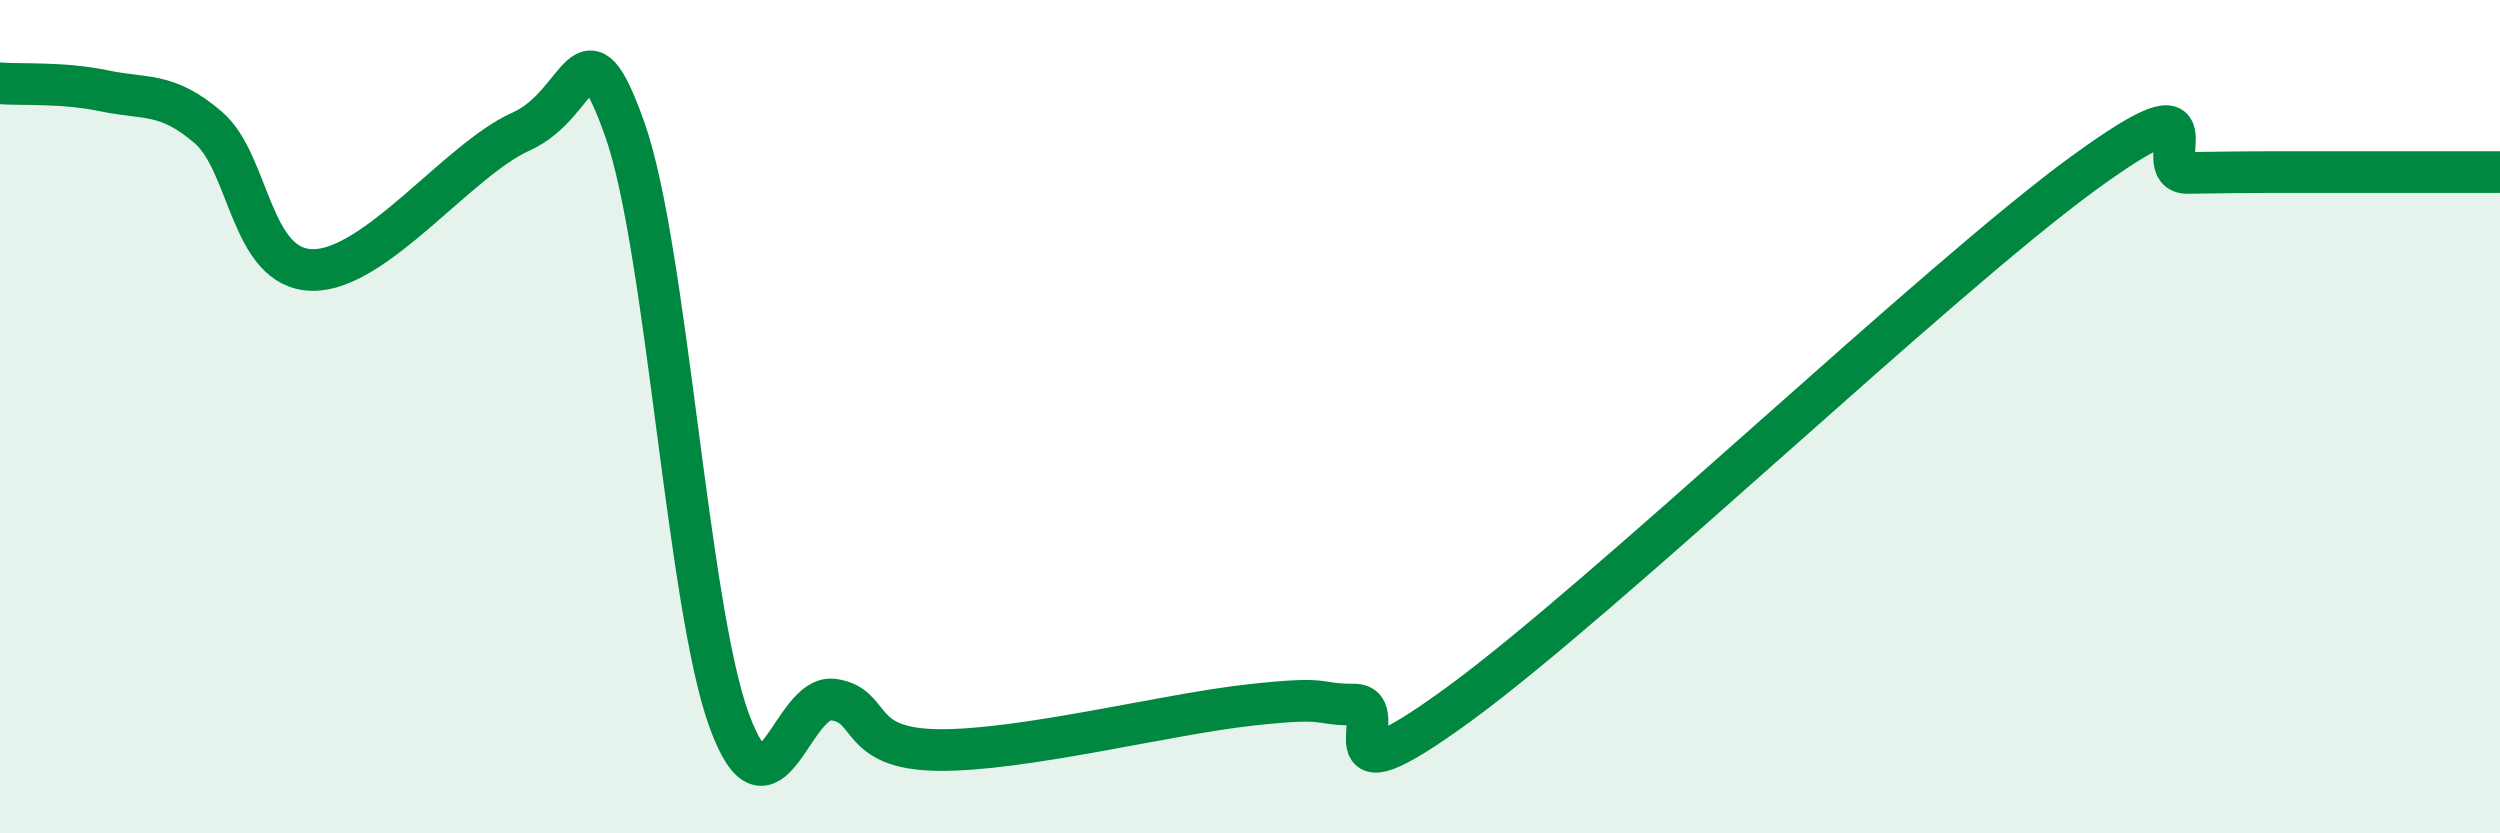
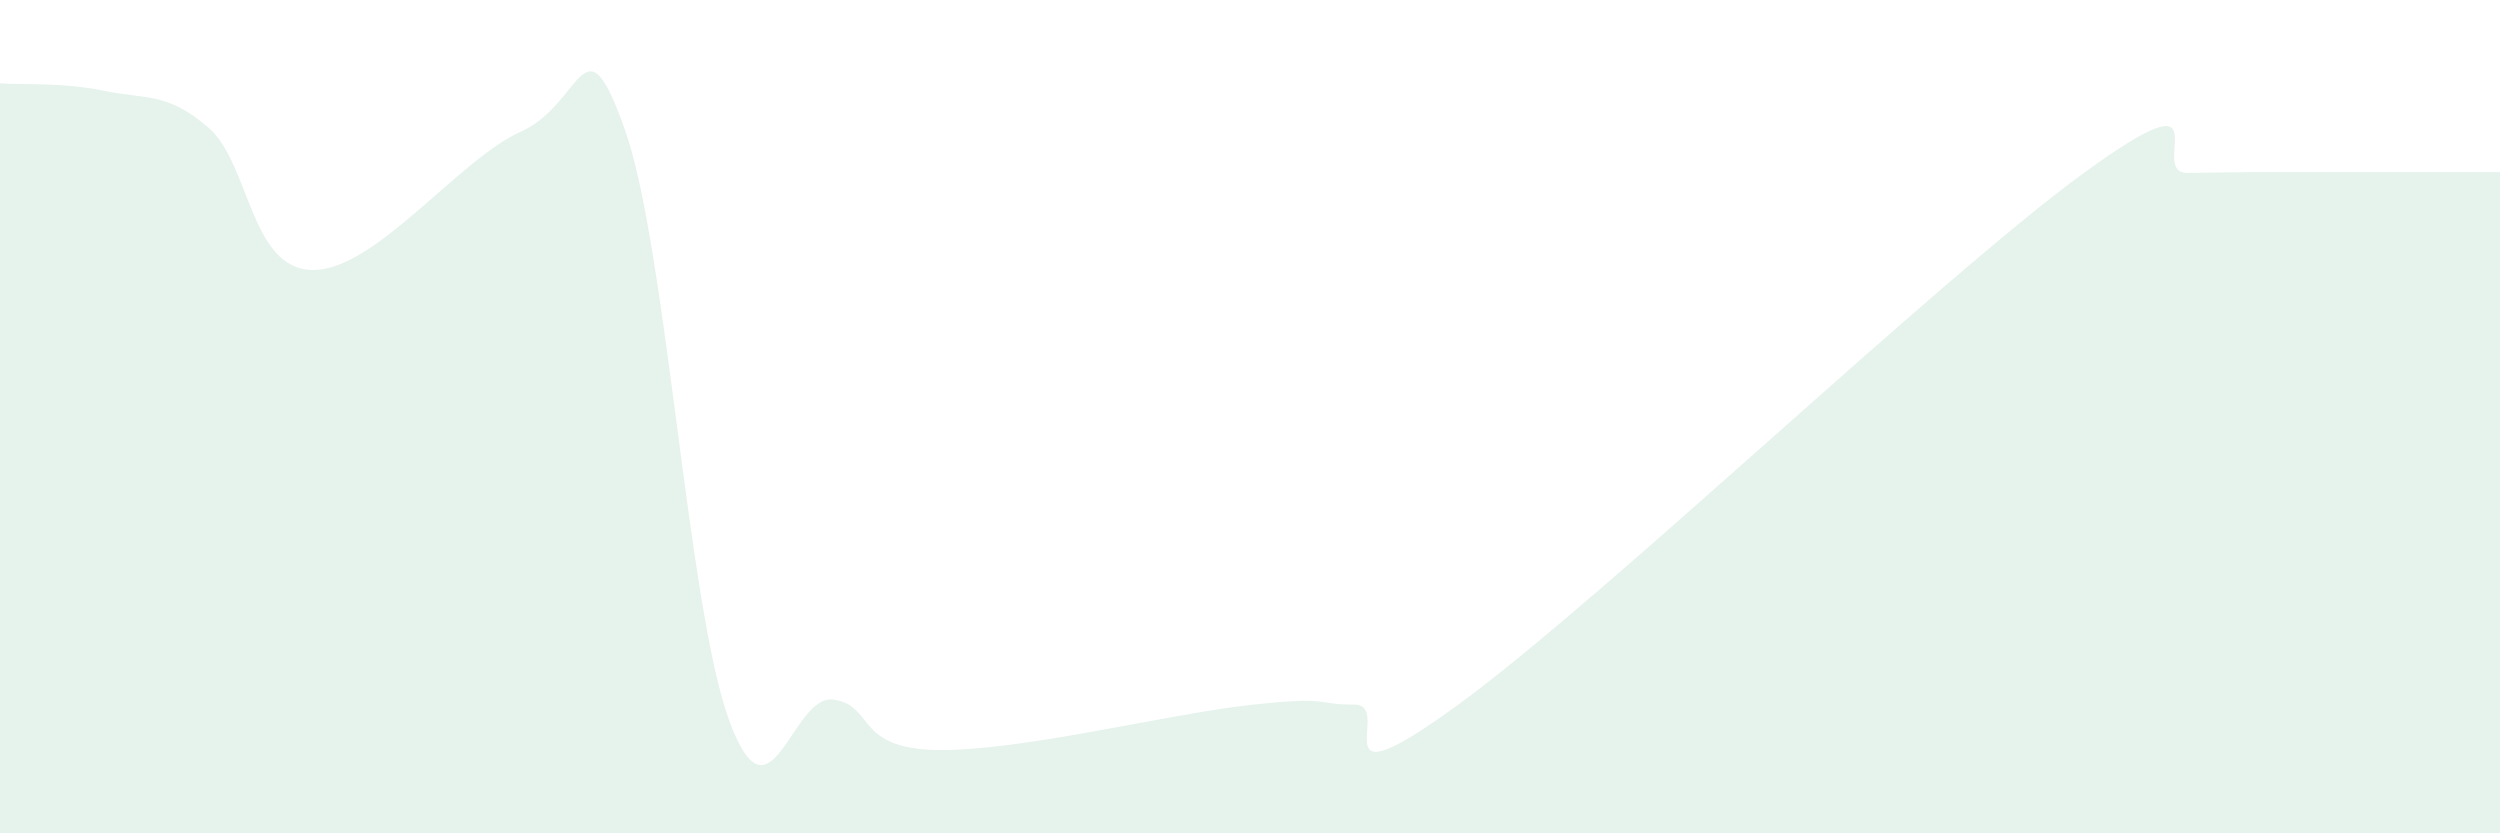
<svg xmlns="http://www.w3.org/2000/svg" width="60" height="20" viewBox="0 0 60 20">
  <path d="M 0,2 C 0.5,2.04 1.5,1.97 2.5,2.18 C 3.5,2.39 4,2.2 5,3.06 C 6,3.92 6,6.46 7.5,6.48 C 9,6.5 11,3.83 12.5,3.16 C 14,2.49 14,0.29 15,3.12 C 16,5.95 16.5,14.56 17.5,17.29 C 18.5,20.02 19,16.65 20,16.79 C 21,16.93 20.5,17.97 22.5,18 C 24.5,18.03 28,17.14 30,16.92 C 32,16.7 31.5,16.91 32.5,16.91 C 33.5,16.91 31.5,19.46 35,16.91 C 38.5,14.36 46.5,6.71 50,4.16 C 53.5,1.61 51.5,4.16 52.5,4.15 C 53.5,4.14 53.5,4.13 55,4.13 C 56.5,4.13 59,4.13 60,4.13L60 20L0 20Z" fill="#008740" opacity="0.1" stroke-linecap="round" stroke-linejoin="round" />
-   <path d="M 0,2 C 0.5,2.04 1.5,1.97 2.5,2.18 C 3.5,2.39 4,2.2 5,3.06 C 6,3.92 6,6.46 7.5,6.48 C 9,6.5 11,3.83 12.5,3.16 C 14,2.49 14,0.29 15,3.12 C 16,5.95 16.5,14.56 17.5,17.29 C 18.5,20.02 19,16.65 20,16.79 C 21,16.93 20.5,17.97 22.5,18 C 24.5,18.03 28,17.14 30,16.92 C 32,16.7 31.5,16.91 32.5,16.91 C 33.5,16.91 31.5,19.46 35,16.91 C 38.5,14.36 46.5,6.71 50,4.16 C 53.5,1.61 51.5,4.16 52.5,4.15 C 53.5,4.14 53.5,4.13 55,4.13 C 56.5,4.13 59,4.13 60,4.13" stroke="#008740" stroke-width="1" fill="none" stroke-linecap="round" stroke-linejoin="round" />
</svg>